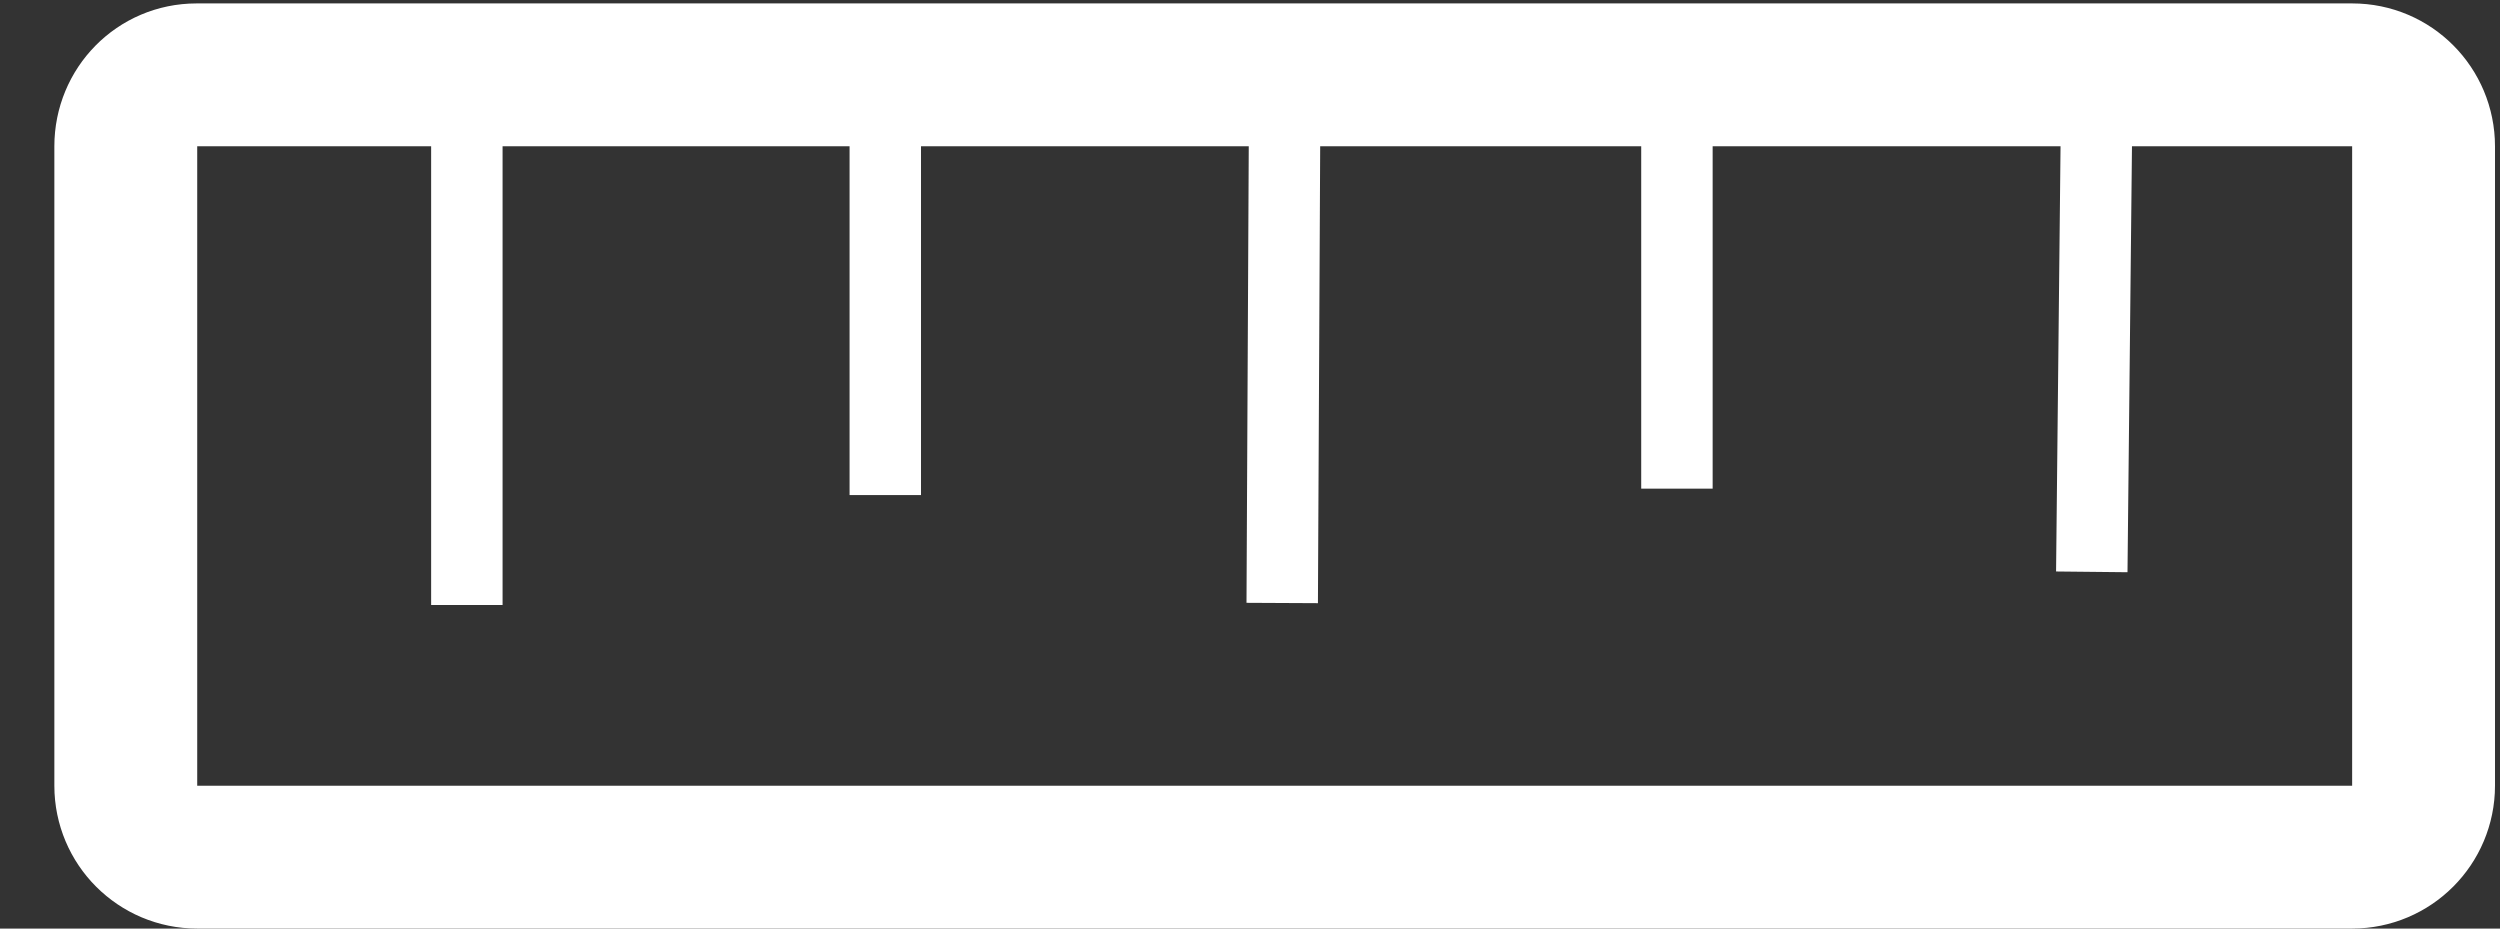
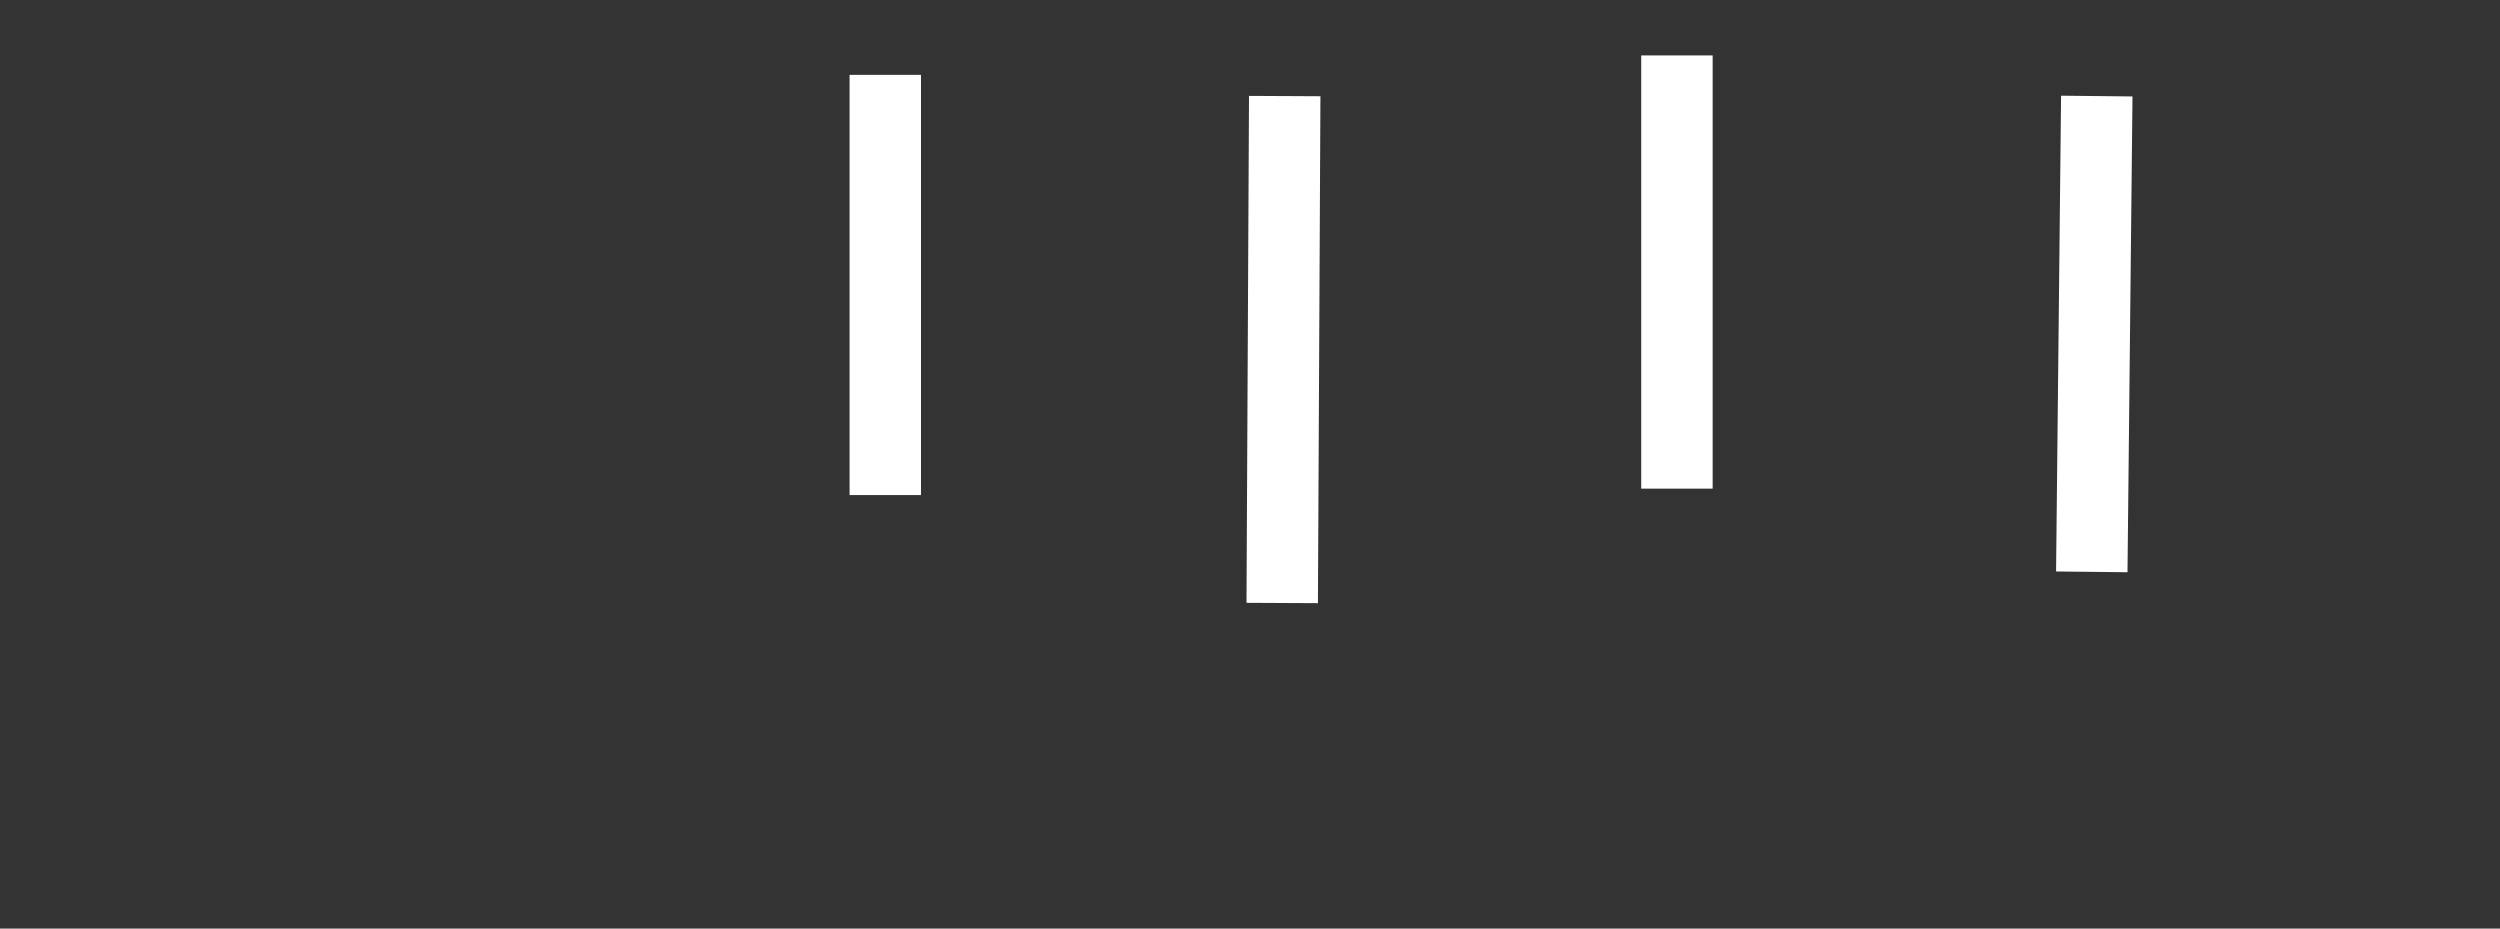
<svg xmlns="http://www.w3.org/2000/svg" width="35" height="13" viewBox="0 0 35 13" fill="none">
  <rect x="0" y="0" width="35" height="13" fill="#333333" stroke="none" />
-   <path d="M32.933 1.048H2.751C2.199 1.048 1.761 1.496 1.761 2.048V11C1.761 11.552 2.208 12 2.761 12H32.93C33.483 12 33.93 11.551 33.93 10.999V2.049C33.93 1.497 33.485 1.048 32.933 1.048Z" stroke="white" stroke-width="2" />
-   <path d="M6.536 1.138L6.536 8.47" stroke="white" />
  <path d="M12.394 1.048V6.931" stroke="white" />
  <path d="M17.986 1.345L17.951 8.442" stroke="white" />
  <path d="M23.477 0.776V6.841" stroke="white" />
  <path d="M29.355 1.345L29.285 8.006" stroke="white" />
</svg>